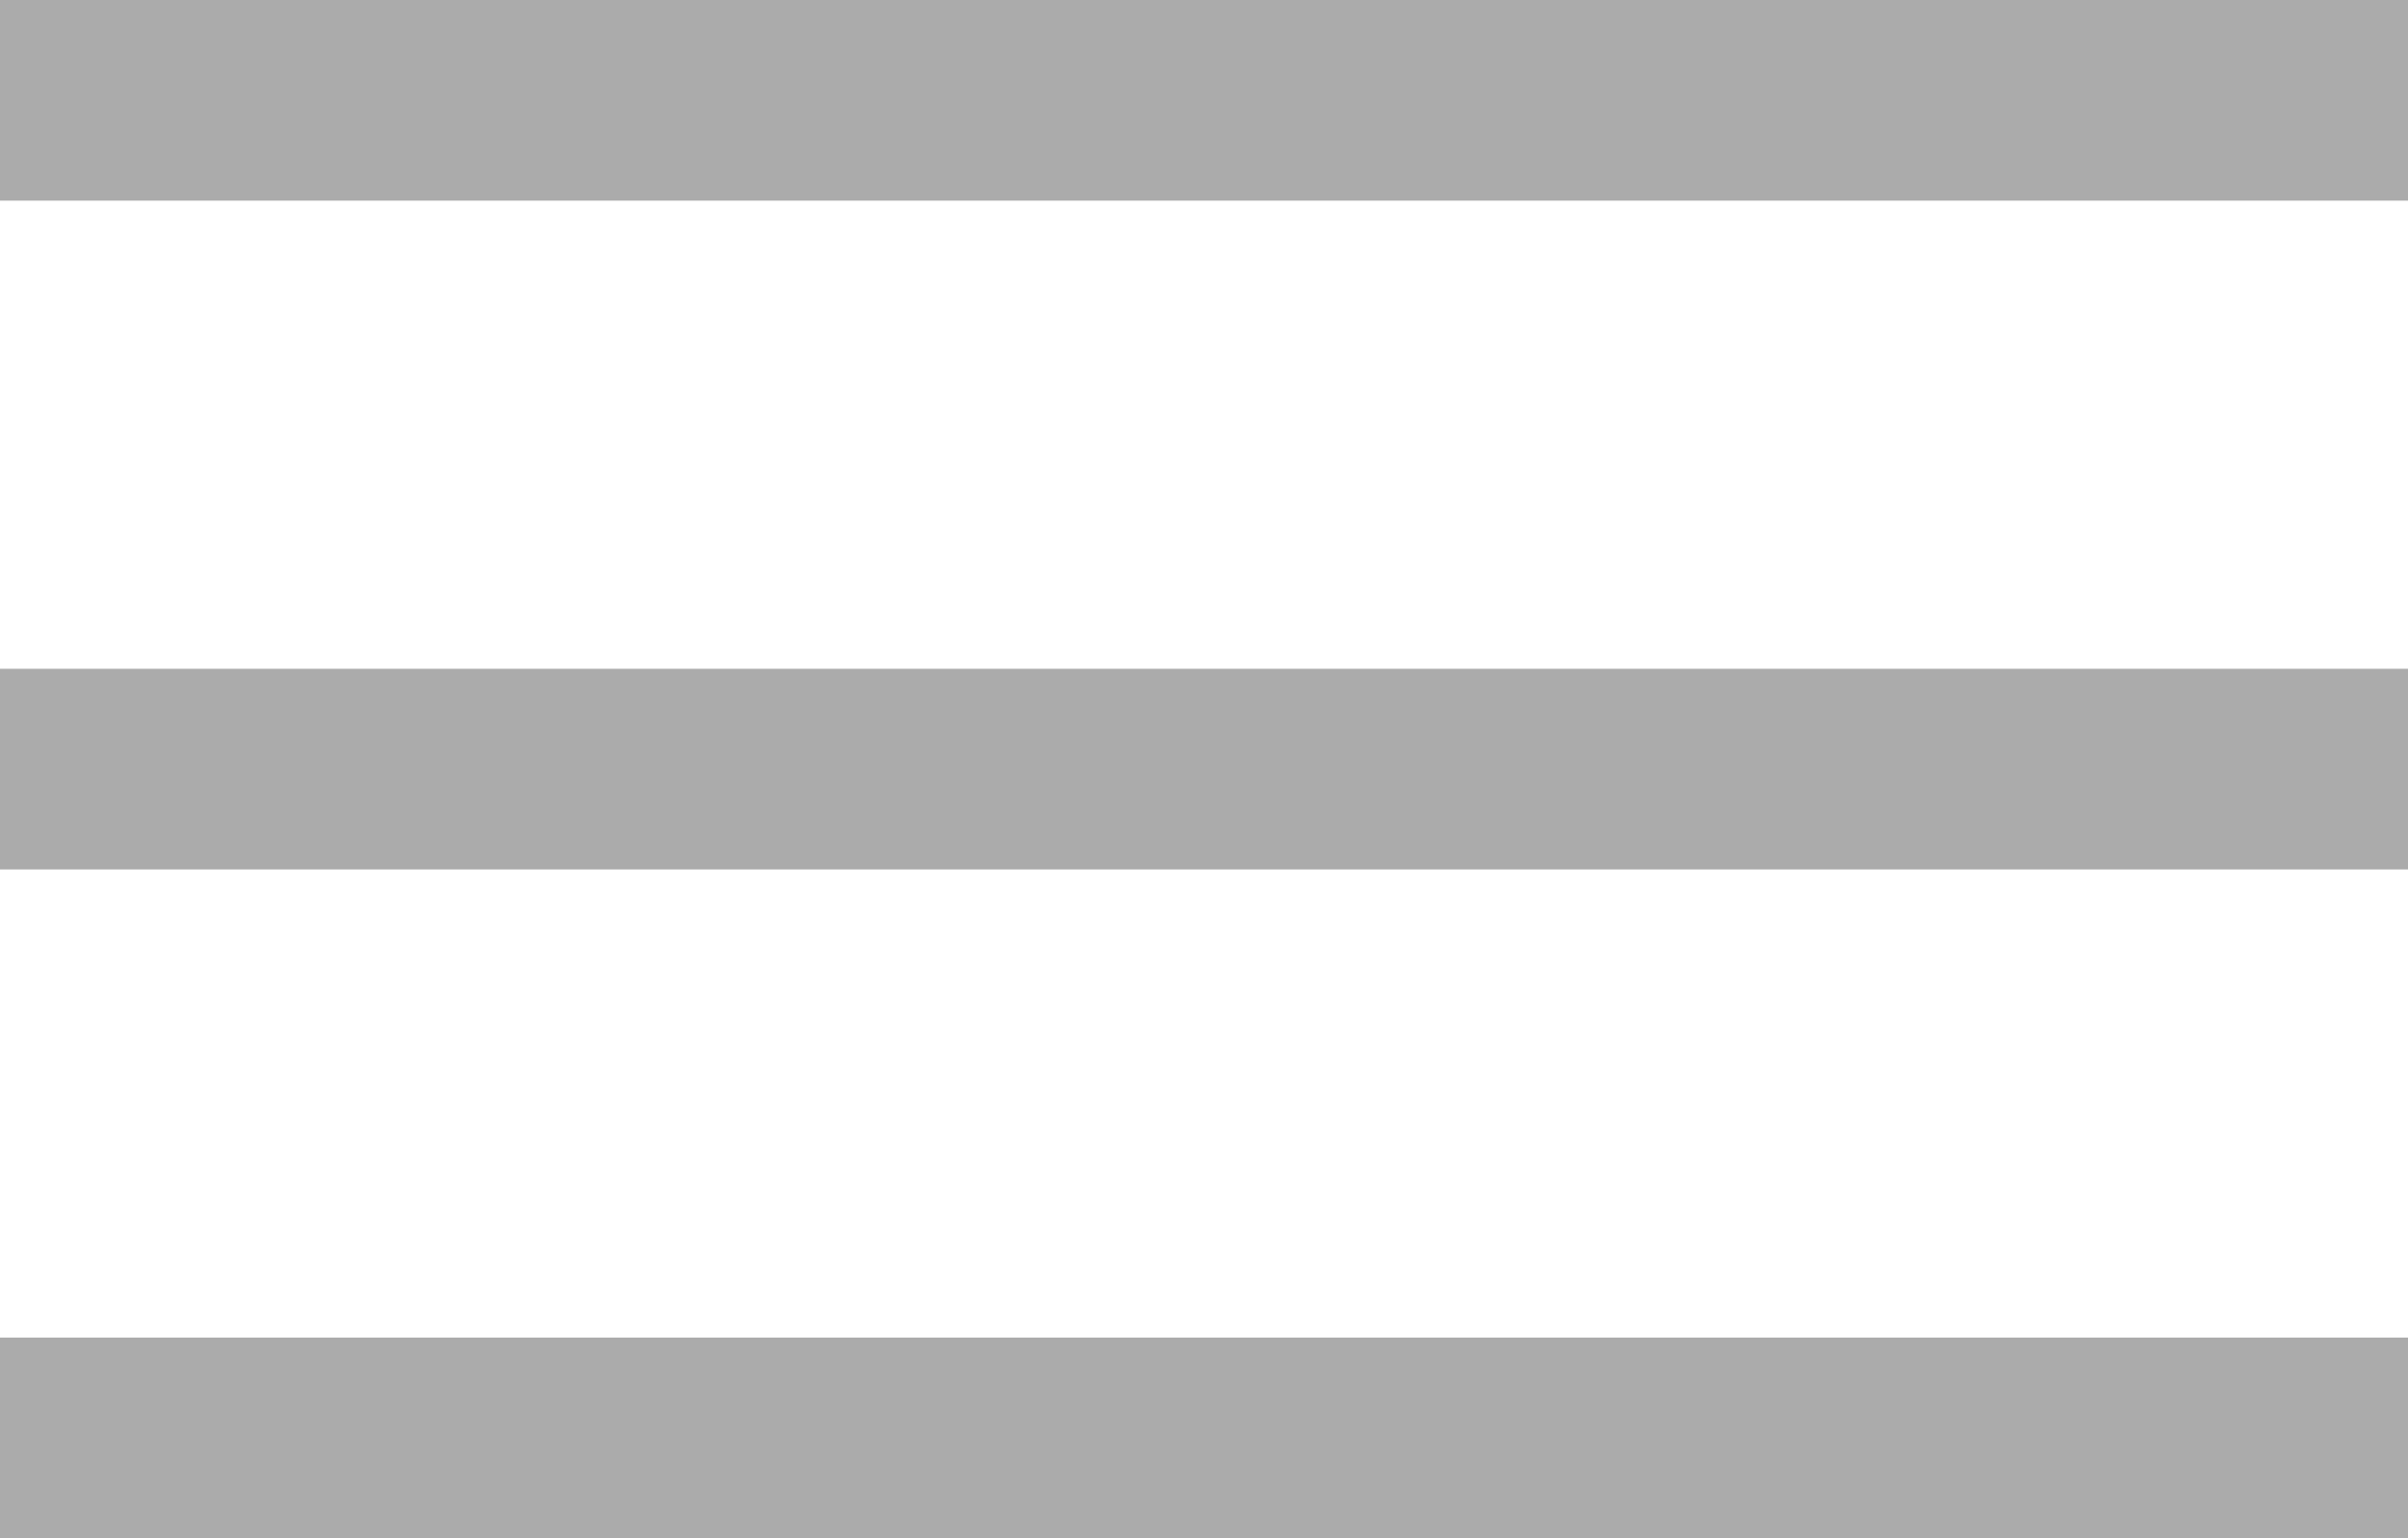
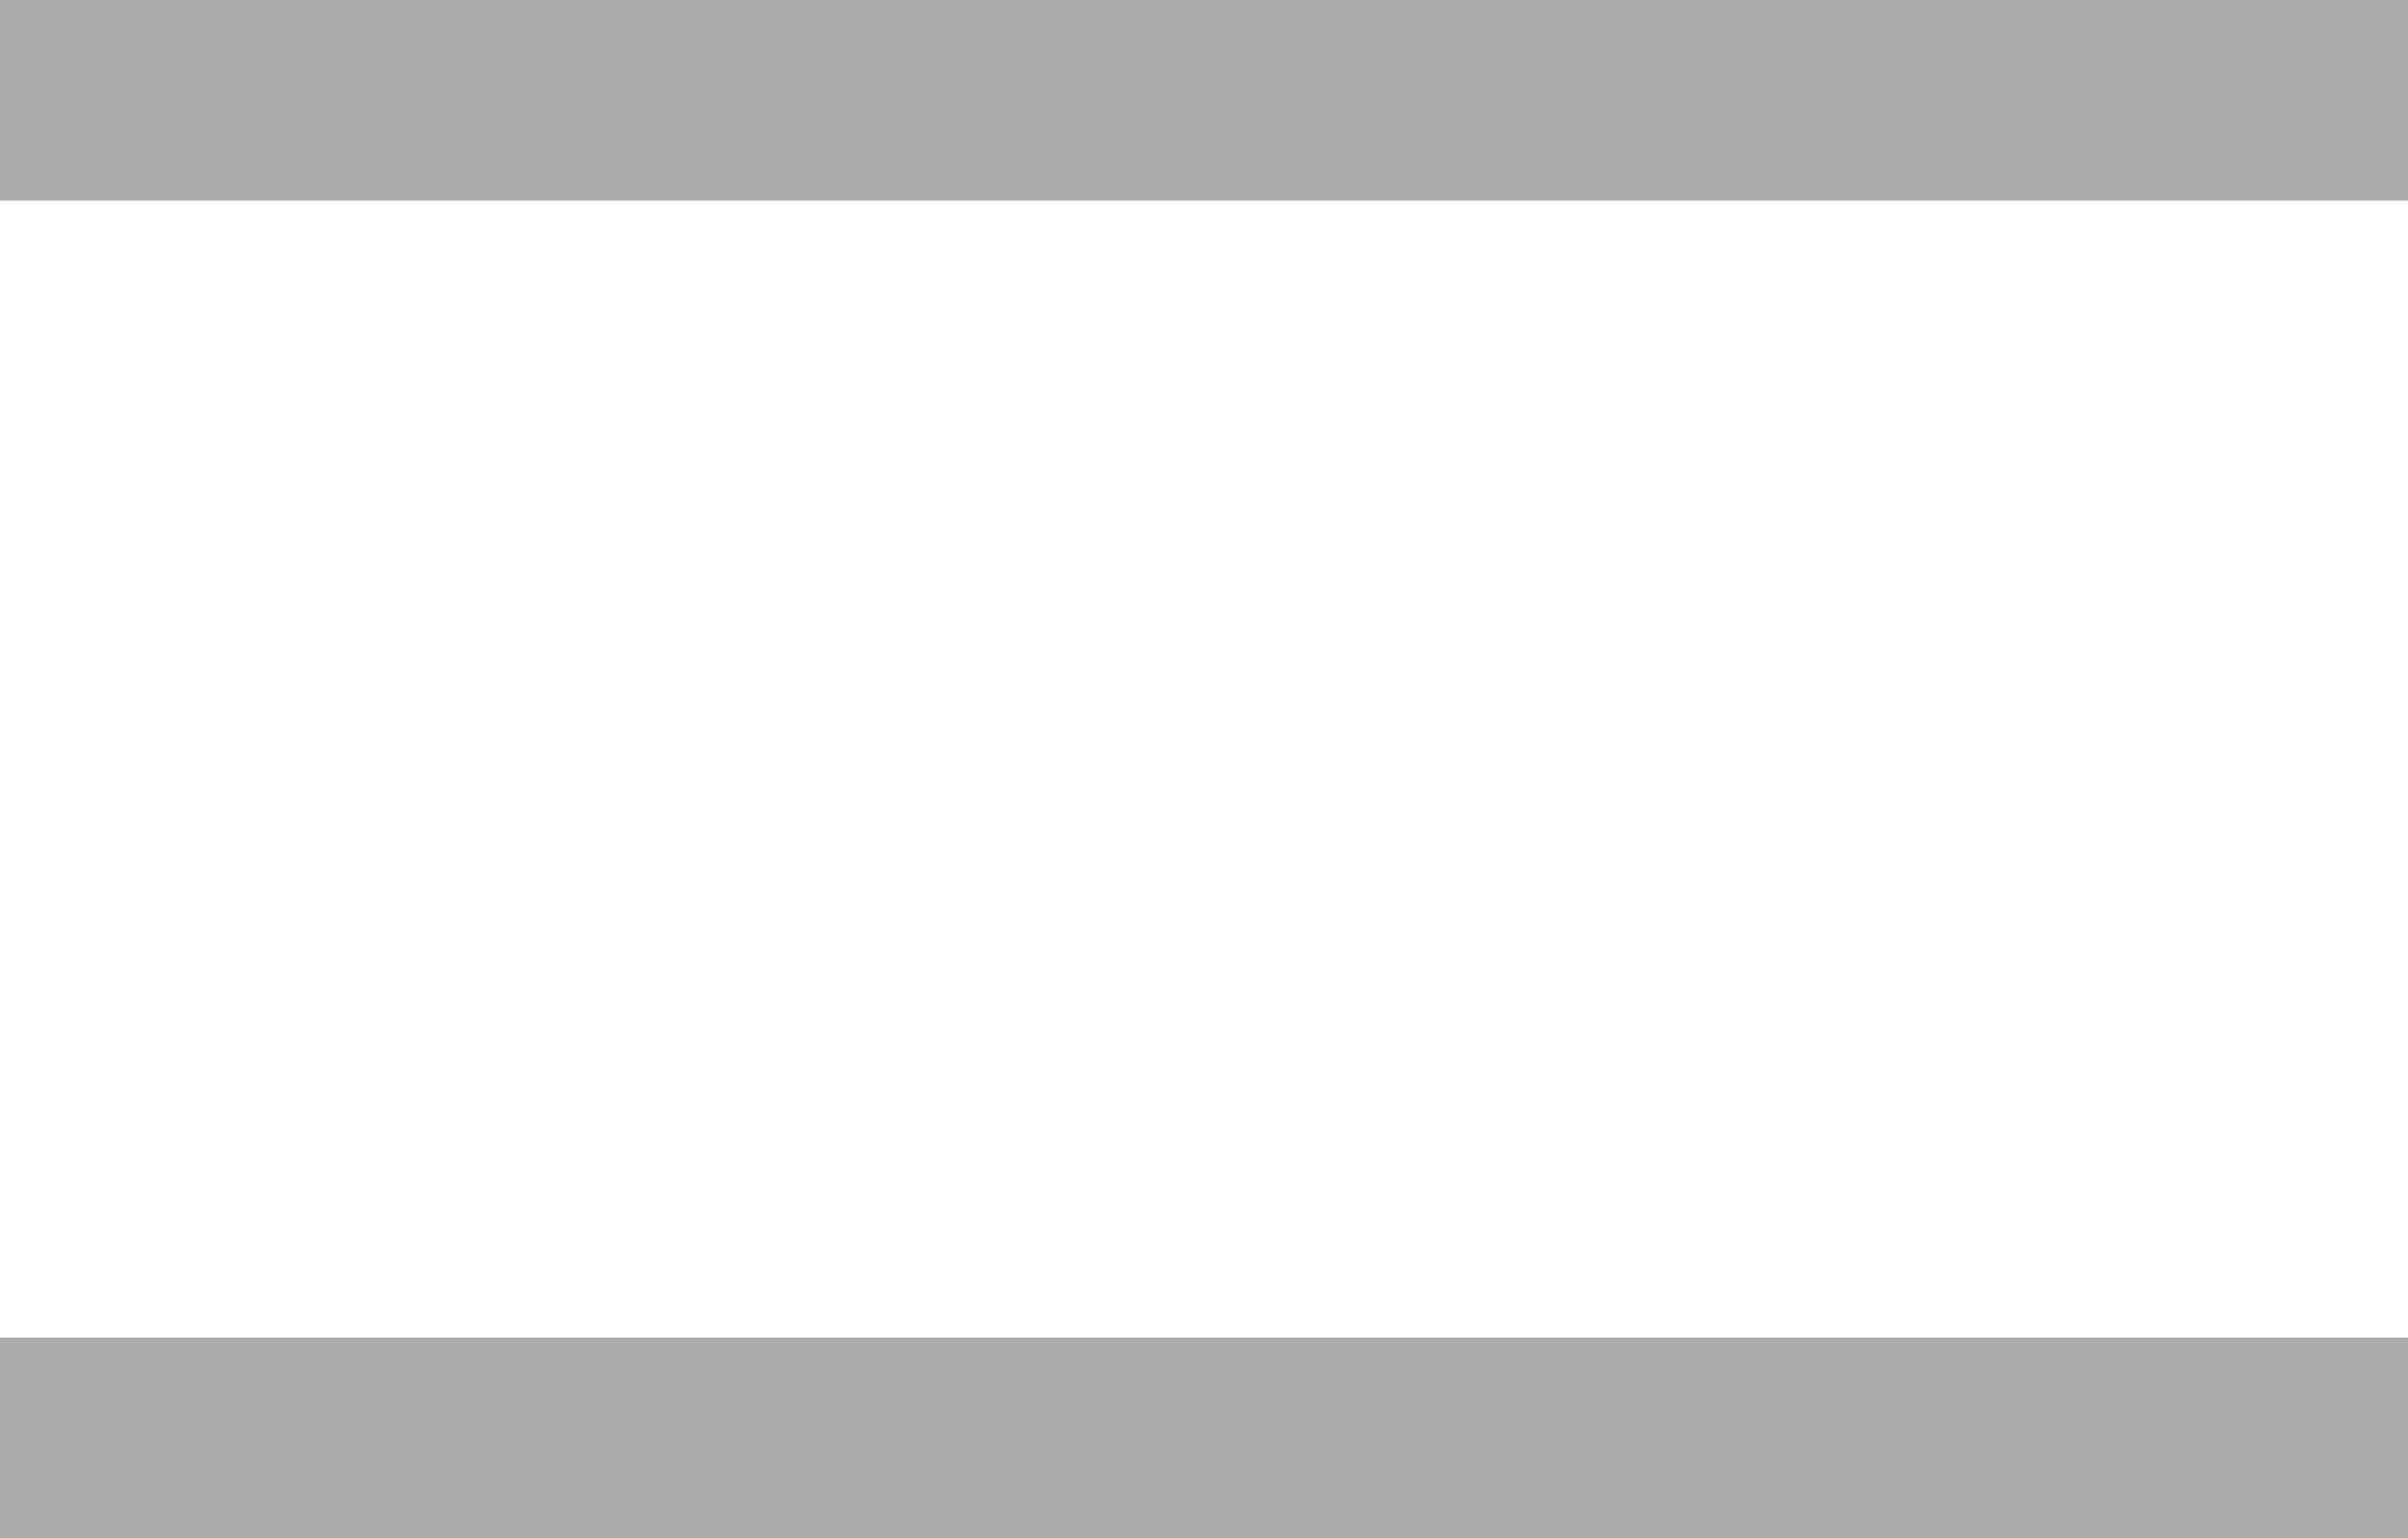
<svg xmlns="http://www.w3.org/2000/svg" width="36" height="23" viewBox="0 0 36 23" fill="none">
  <rect width="36" height="3" fill="#ABABAB" />
-   <rect y="10" width="36" height="3" fill="#ABABAB" />
  <rect y="20" width="36" height="3" fill="#ABABAB" />
</svg>